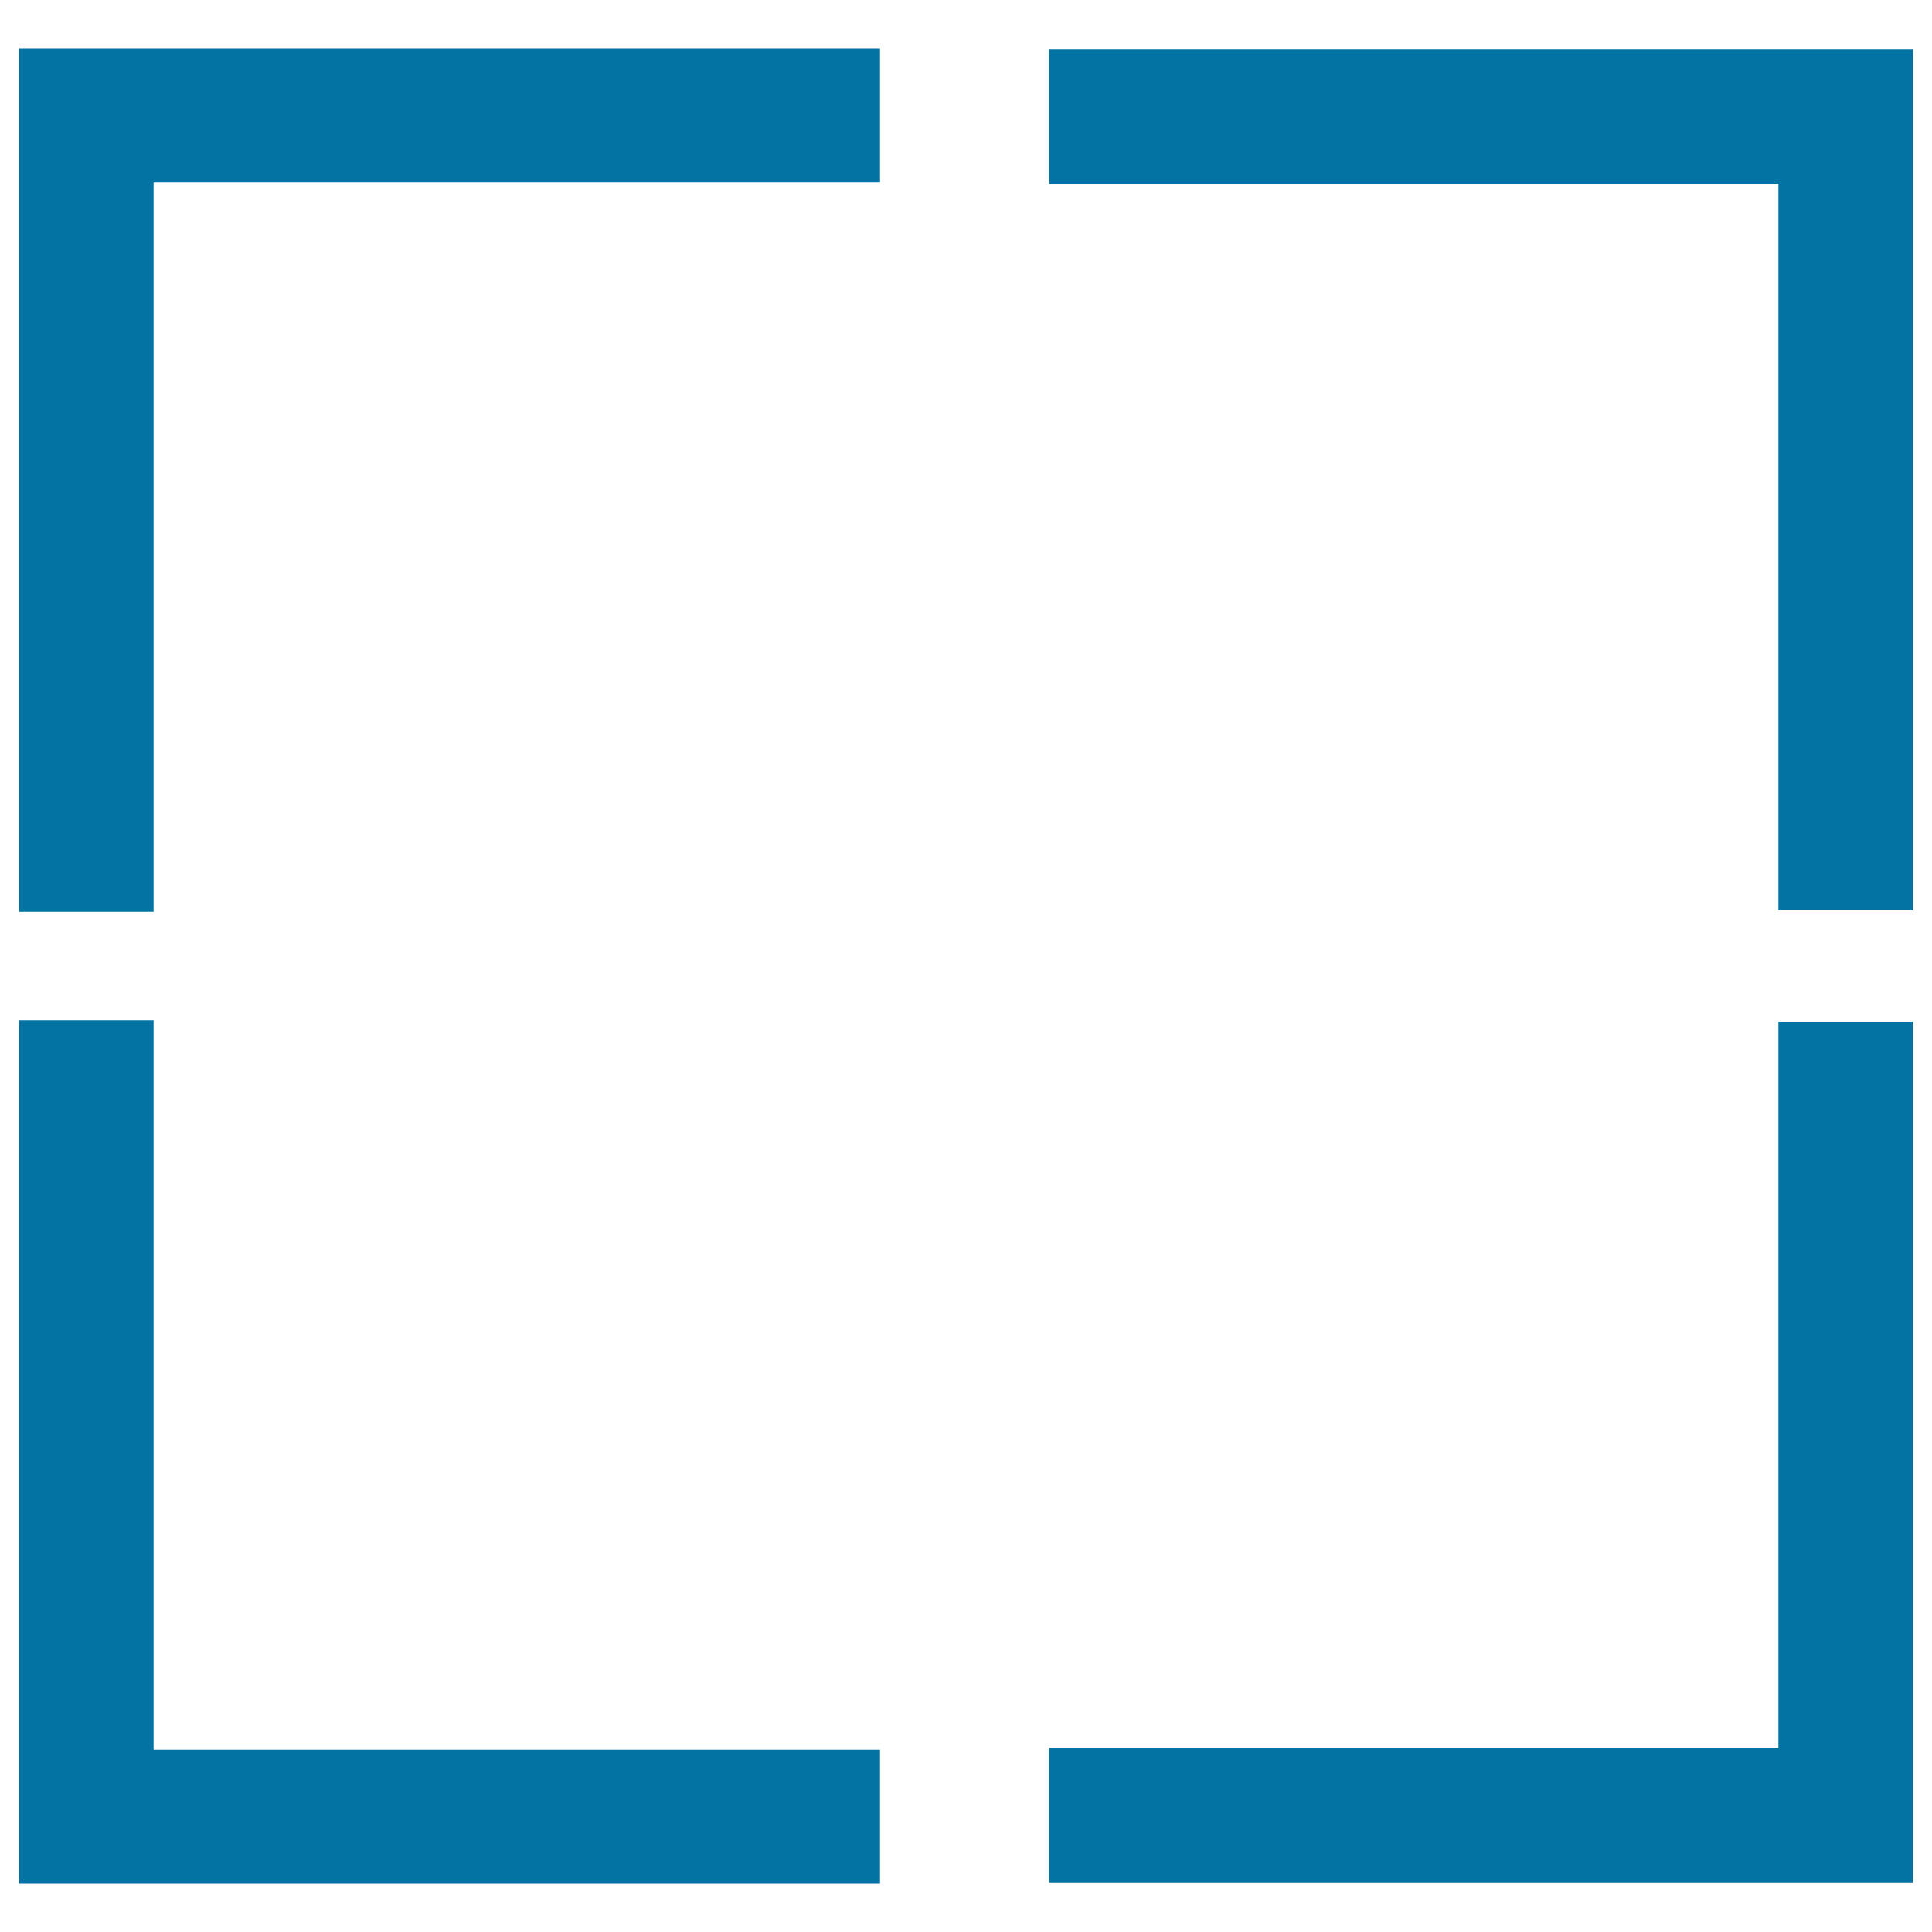
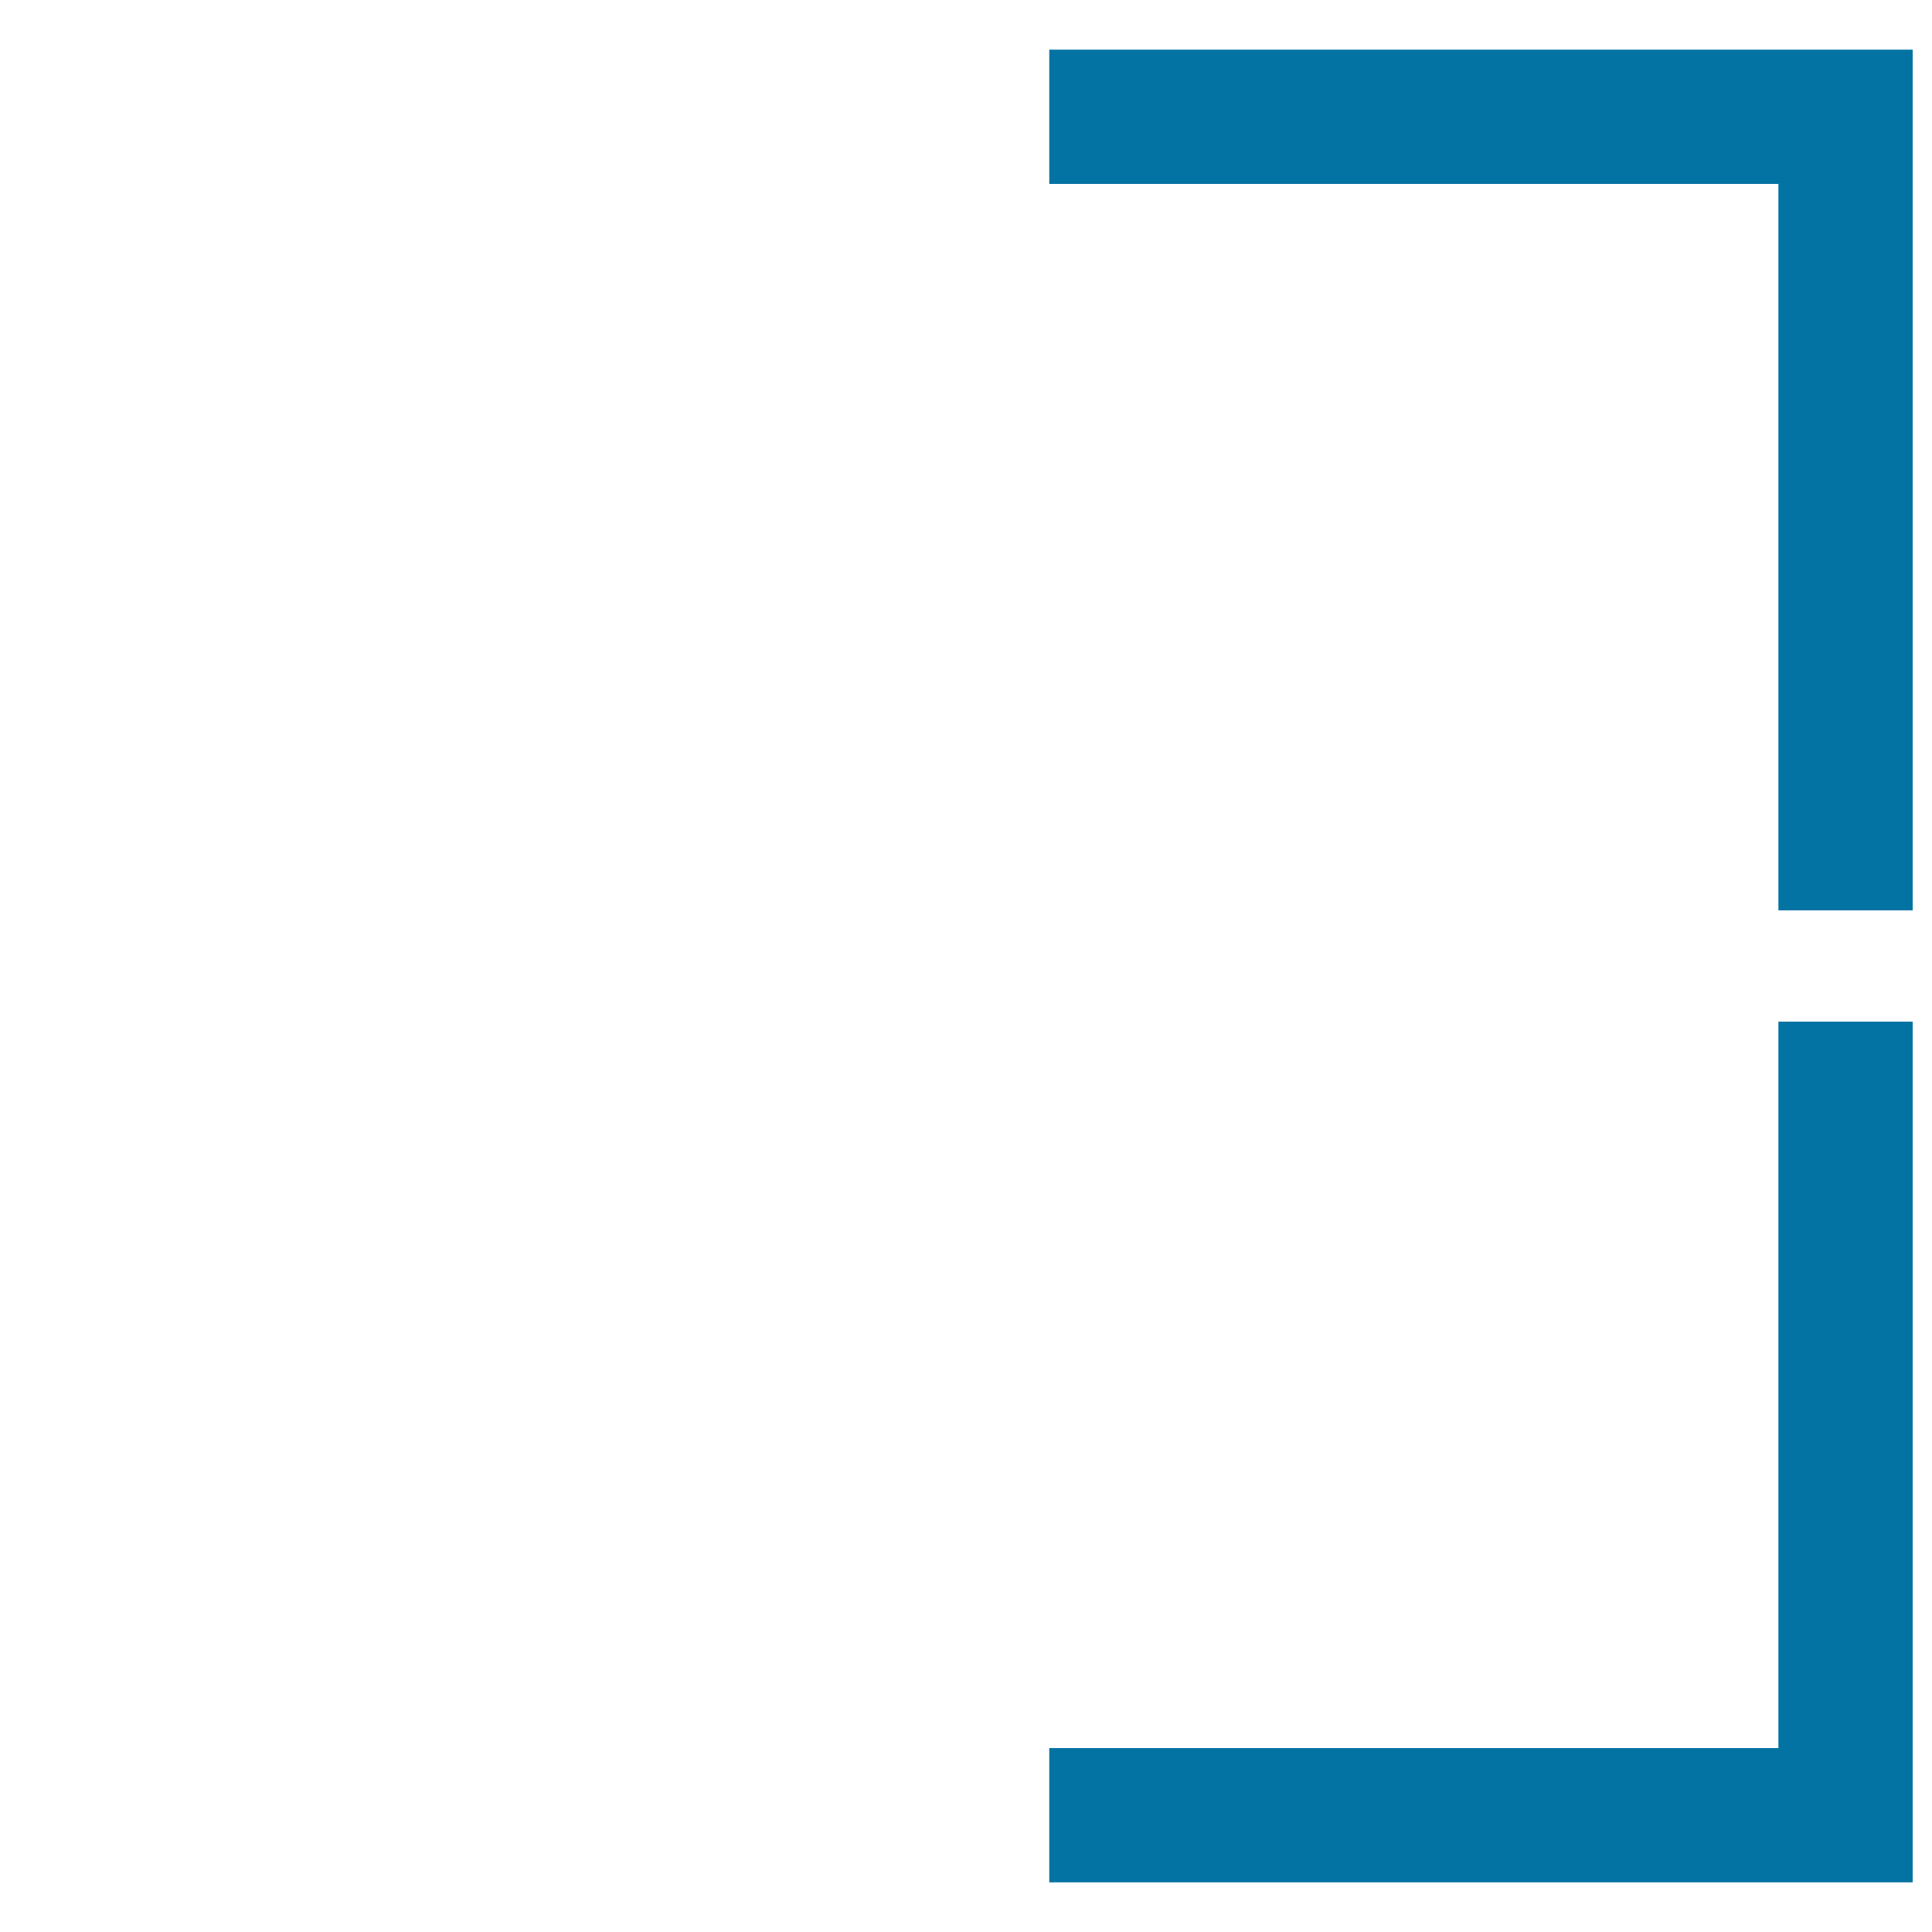
<svg xmlns="http://www.w3.org/2000/svg" viewBox="0 0 1000 1000" style="fill:#0273a2">
  <title>Square Of Four Lines SVG icon</title>
  <g>
    <g>
      <g>
-         <polygon points="10,471.9 79.5,471.9 79.5,94.5 455.5,94.5 455.5,25 10,25 " />
-       </g>
+         </g>
      <g>
        <polygon points="543.1,25.7 543.1,95.2 920.5,95.2 920.5,471.2 990,471.2 990,25.7 " />
      </g>
      <g>
-         <polygon points="79.5,528.1 10,528.1 10,975 455.5,975 455.5,905.5 79.5,905.5 " />
-       </g>
+         </g>
      <g>
        <polygon points="920.5,904.8 543.1,904.8 543.1,974.3 990,974.3 990,528.8 920.5,528.8 " />
      </g>
    </g>
  </g>
</svg>